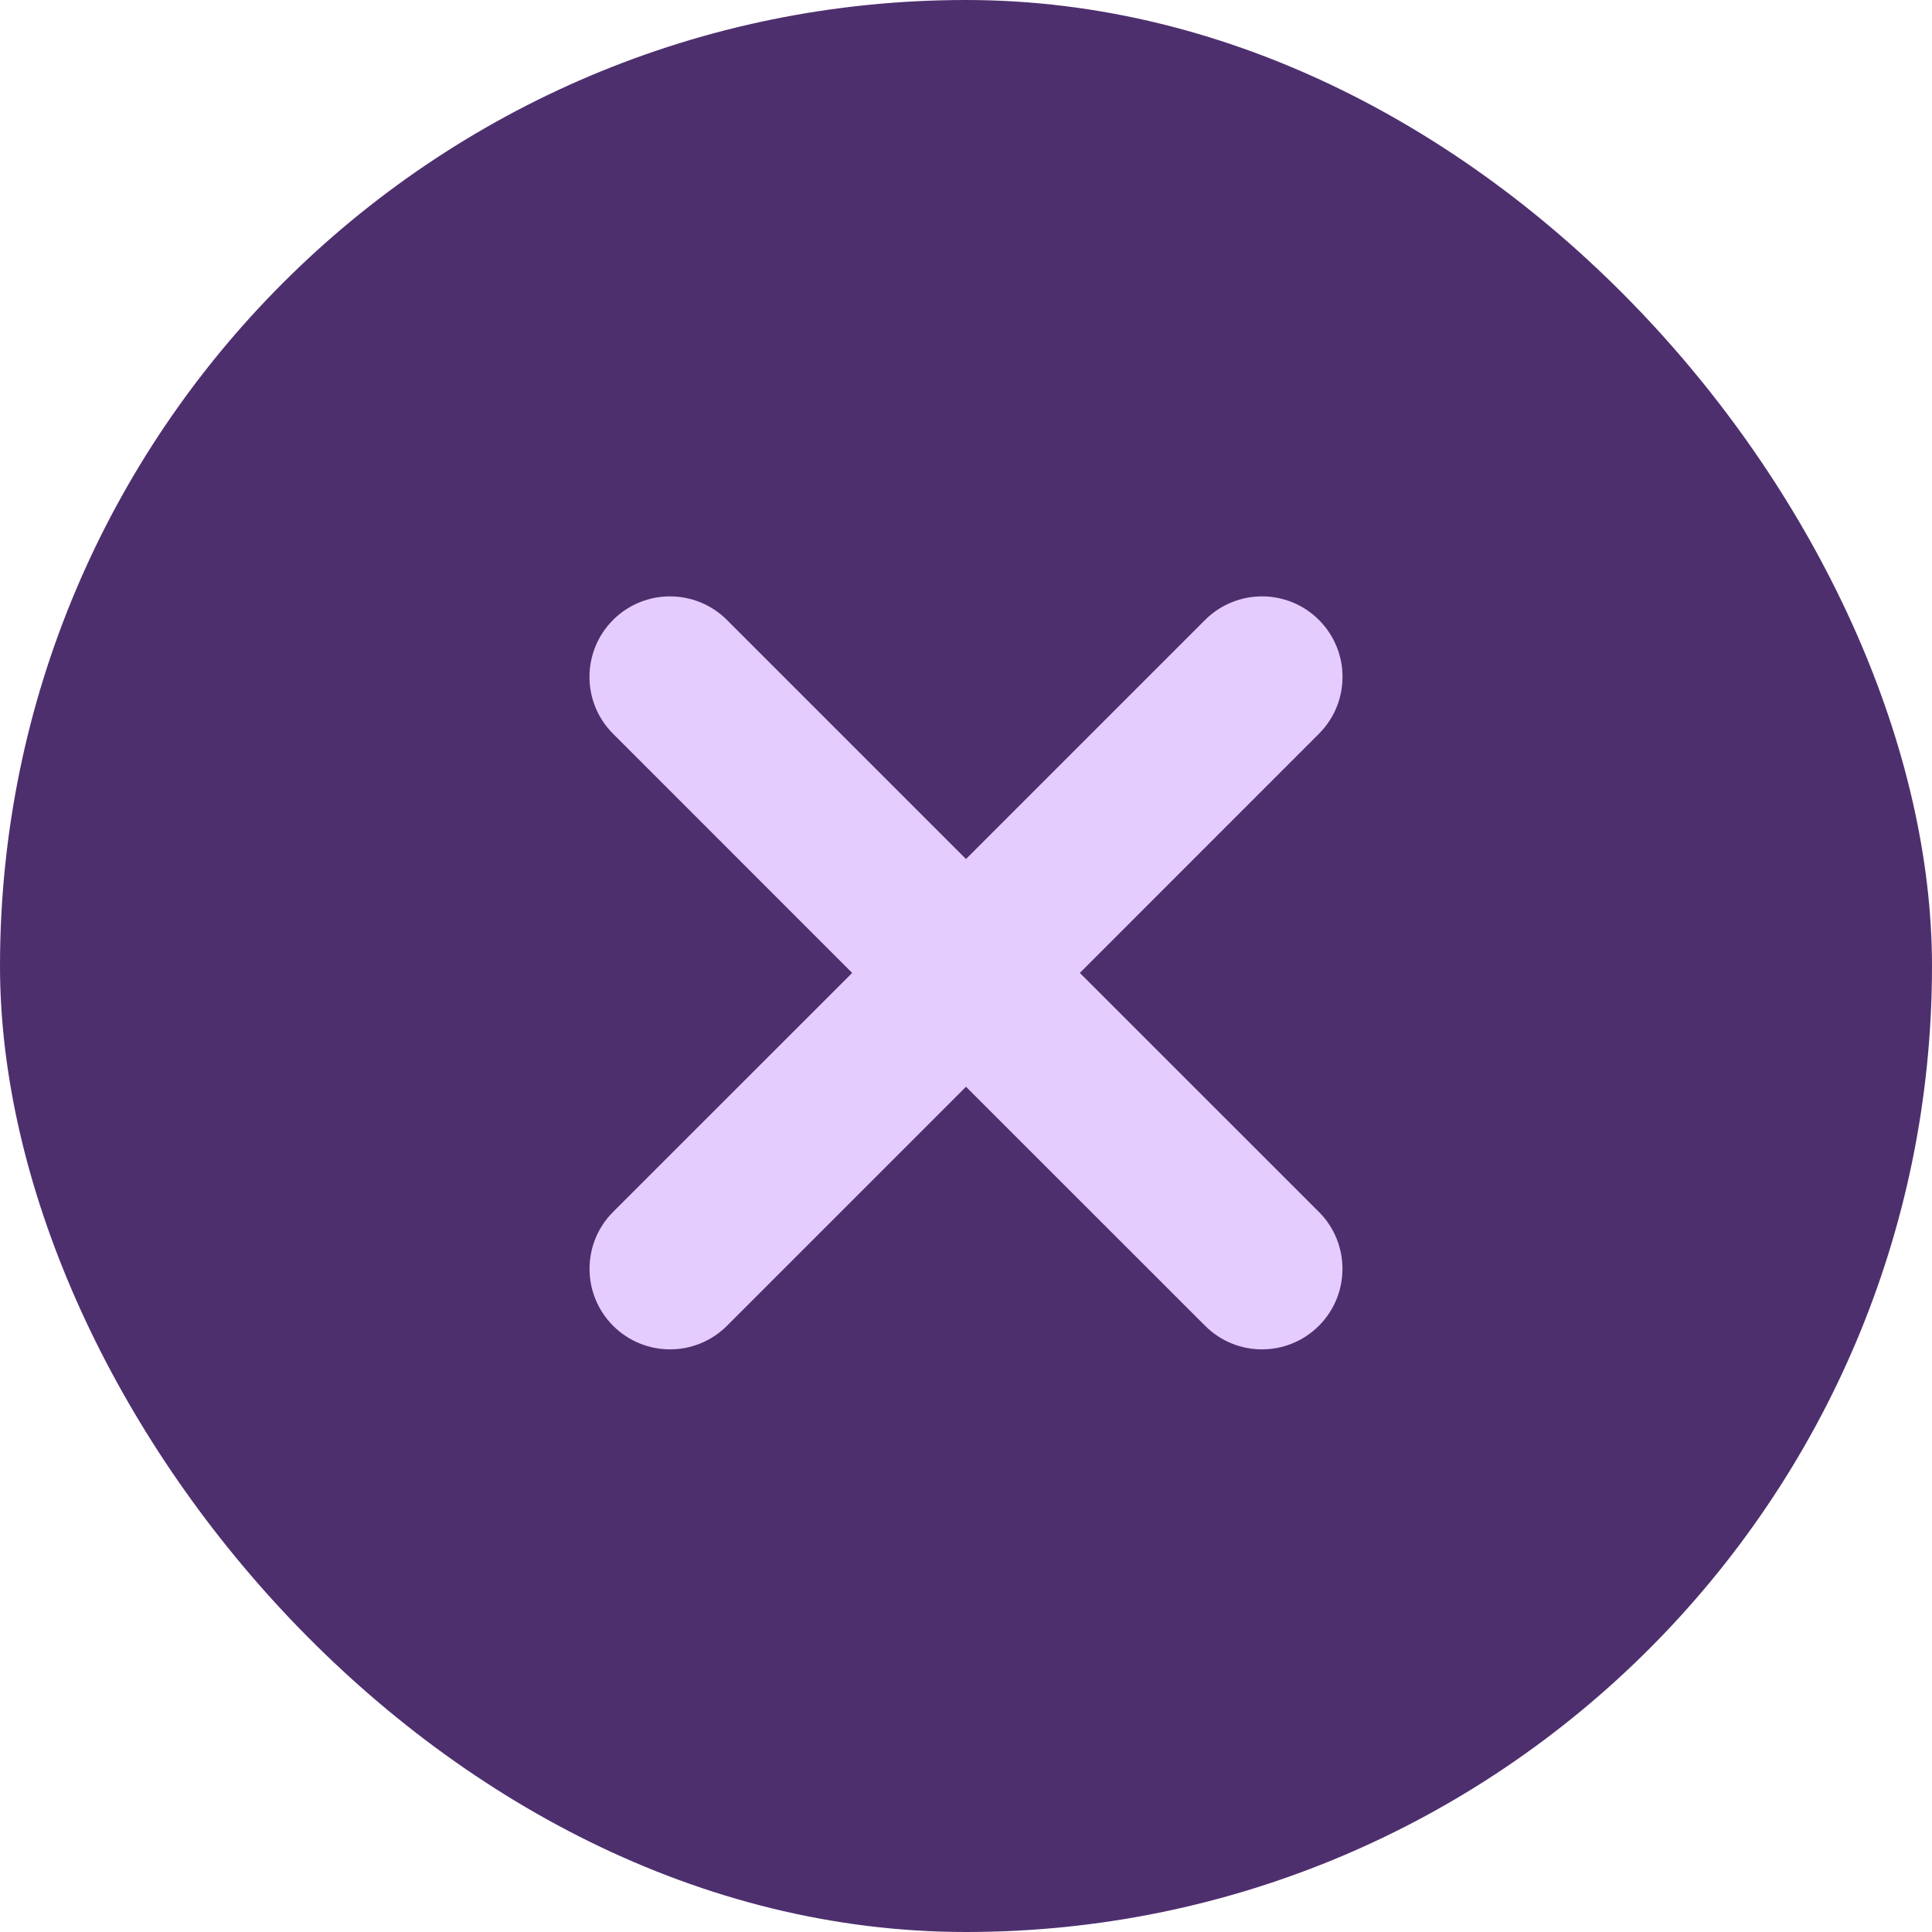
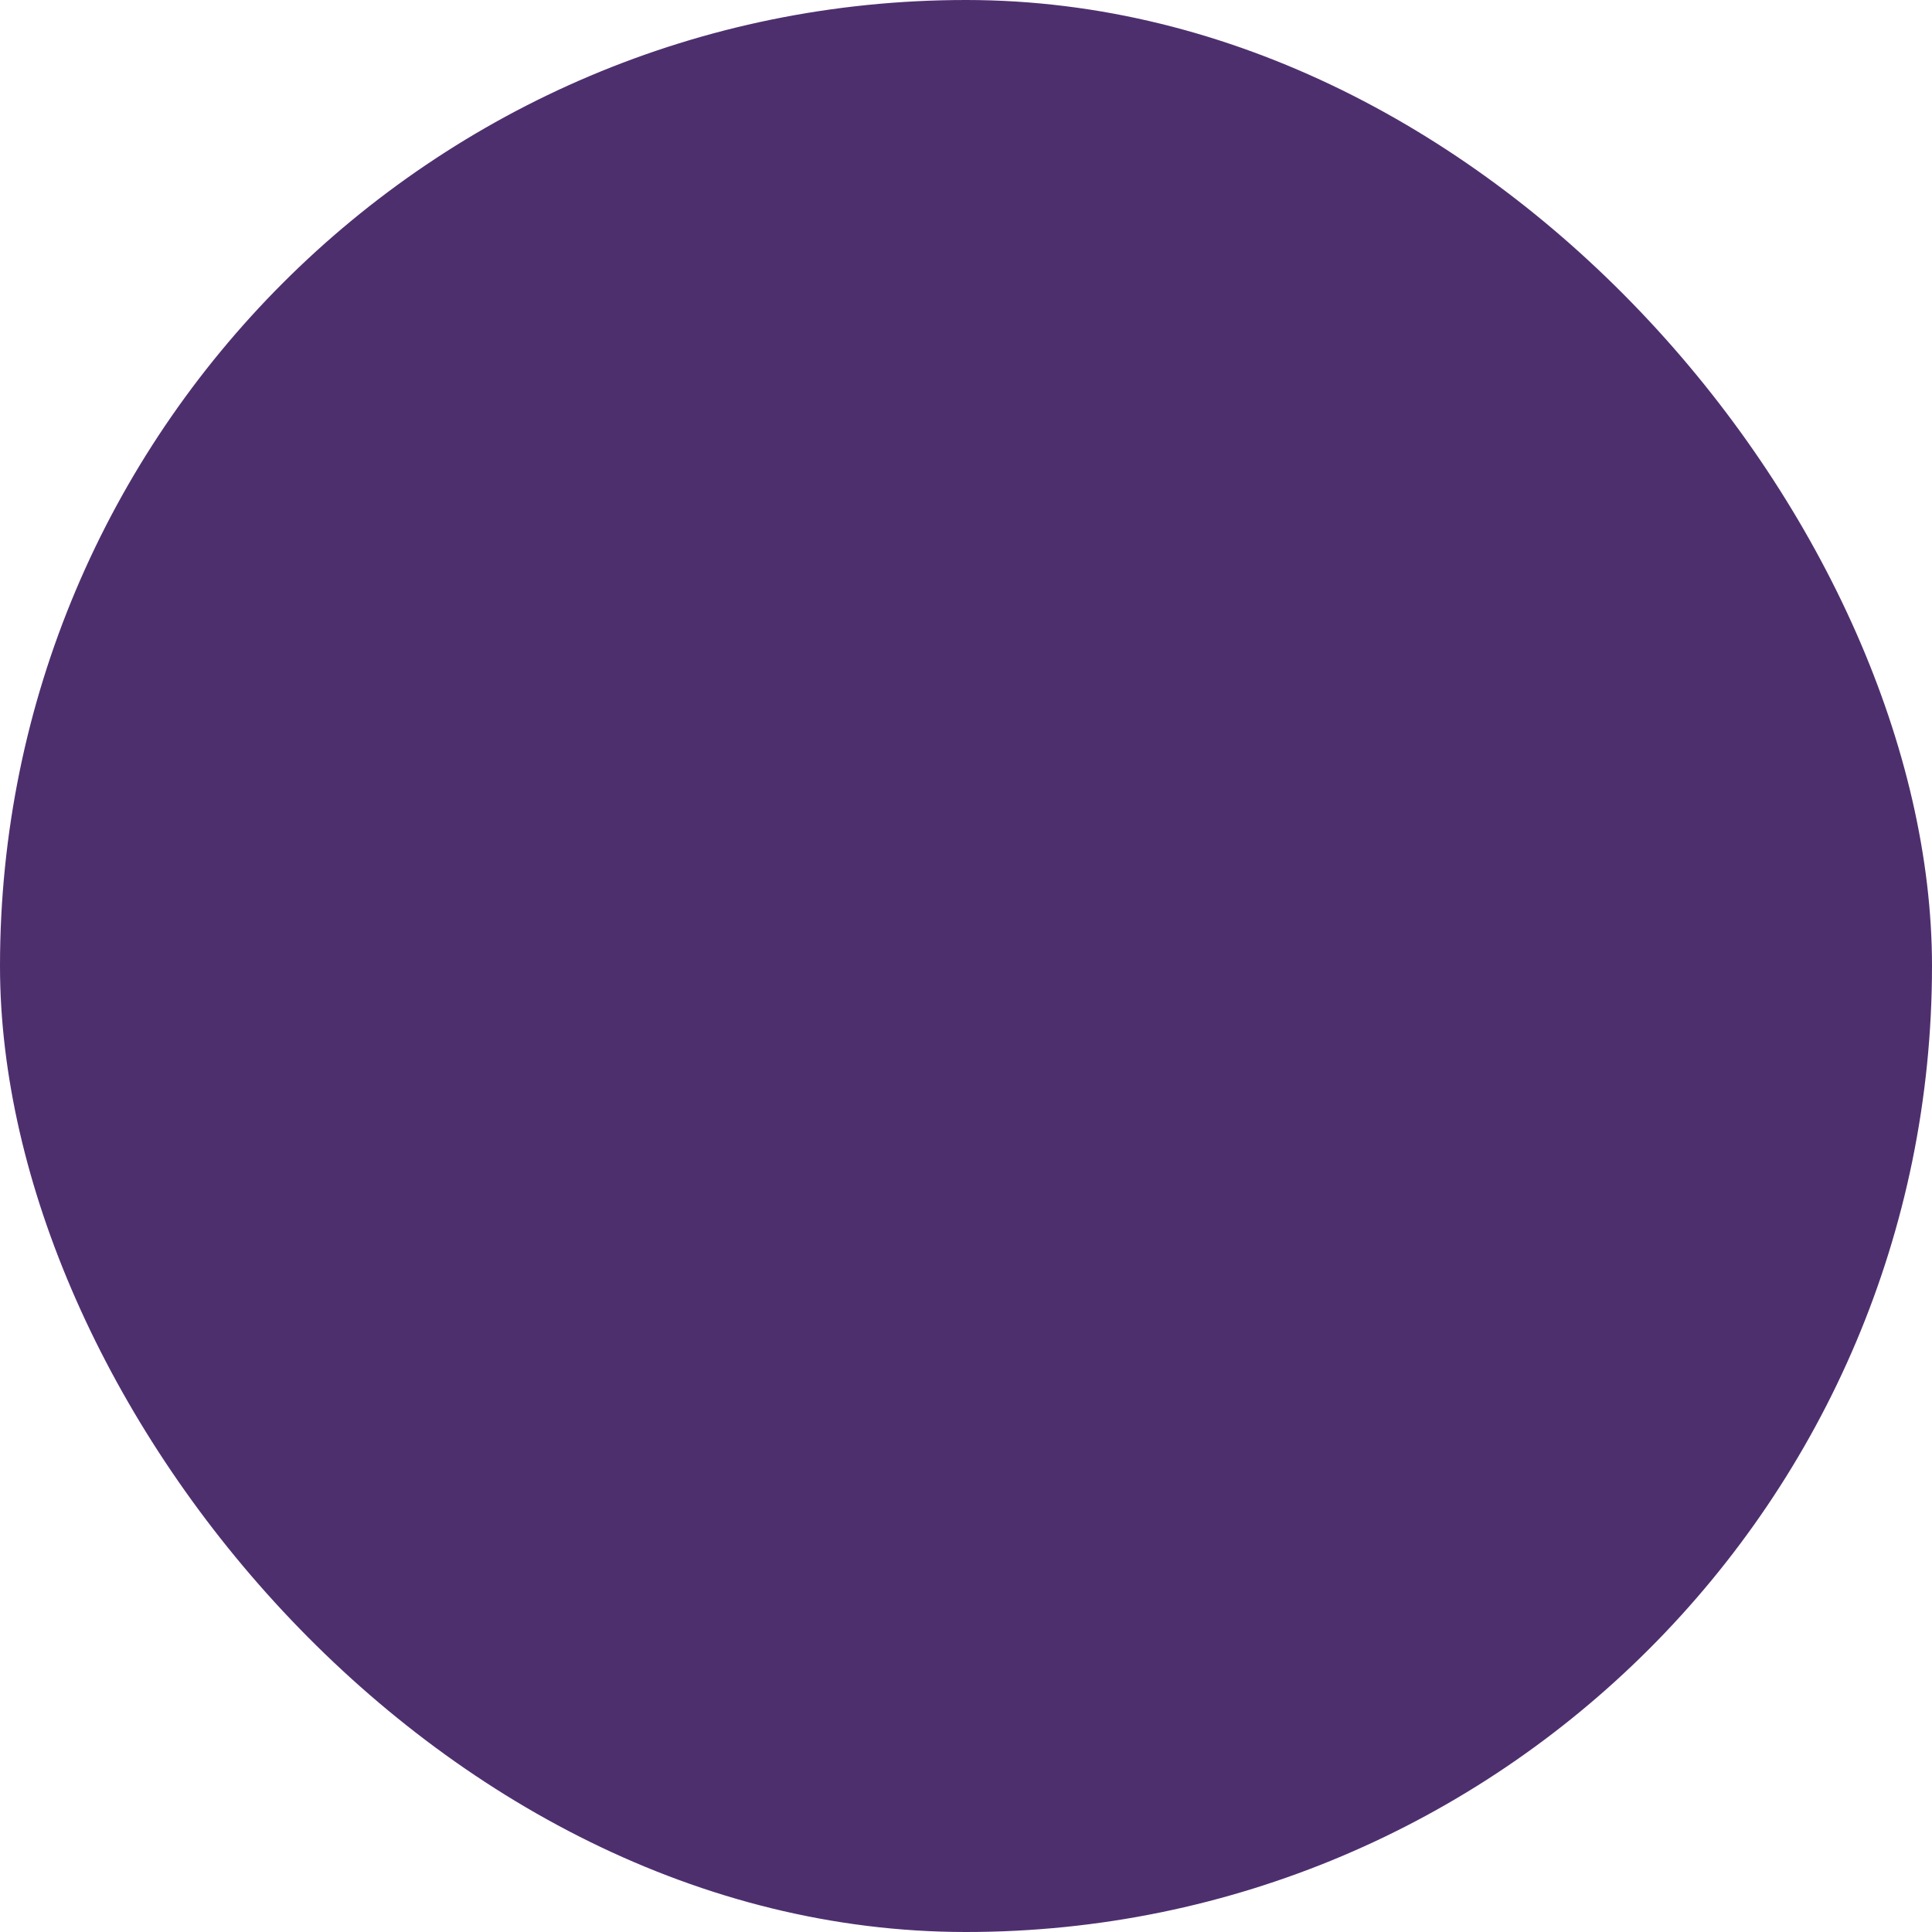
<svg xmlns="http://www.w3.org/2000/svg" width="24" height="24" viewBox="0 0 24 24" fill="none">
  <rect width="24" height="24" rx="12" fill="#4E2F6E" />
-   <path fill-rule="evenodd" clip-rule="evenodd" d="M16.384 9.115C16.775 8.725 16.775 8.092 16.384 7.701C15.994 7.311 15.361 7.311 14.97 7.701L12 10.671L9.03 7.701C8.639 7.311 8.006 7.311 7.616 7.701C7.225 8.092 7.225 8.725 7.616 9.115L10.586 12.086L7.616 15.055C7.226 15.445 7.226 16.079 7.616 16.469C8.007 16.86 8.64 16.86 9.031 16.469L12 13.5L14.97 16.469C15.36 16.86 15.993 16.86 16.384 16.469C16.774 16.079 16.774 15.445 16.384 15.055L13.414 12.086L16.384 9.115Z" fill="#E5CCFF" />
</svg>